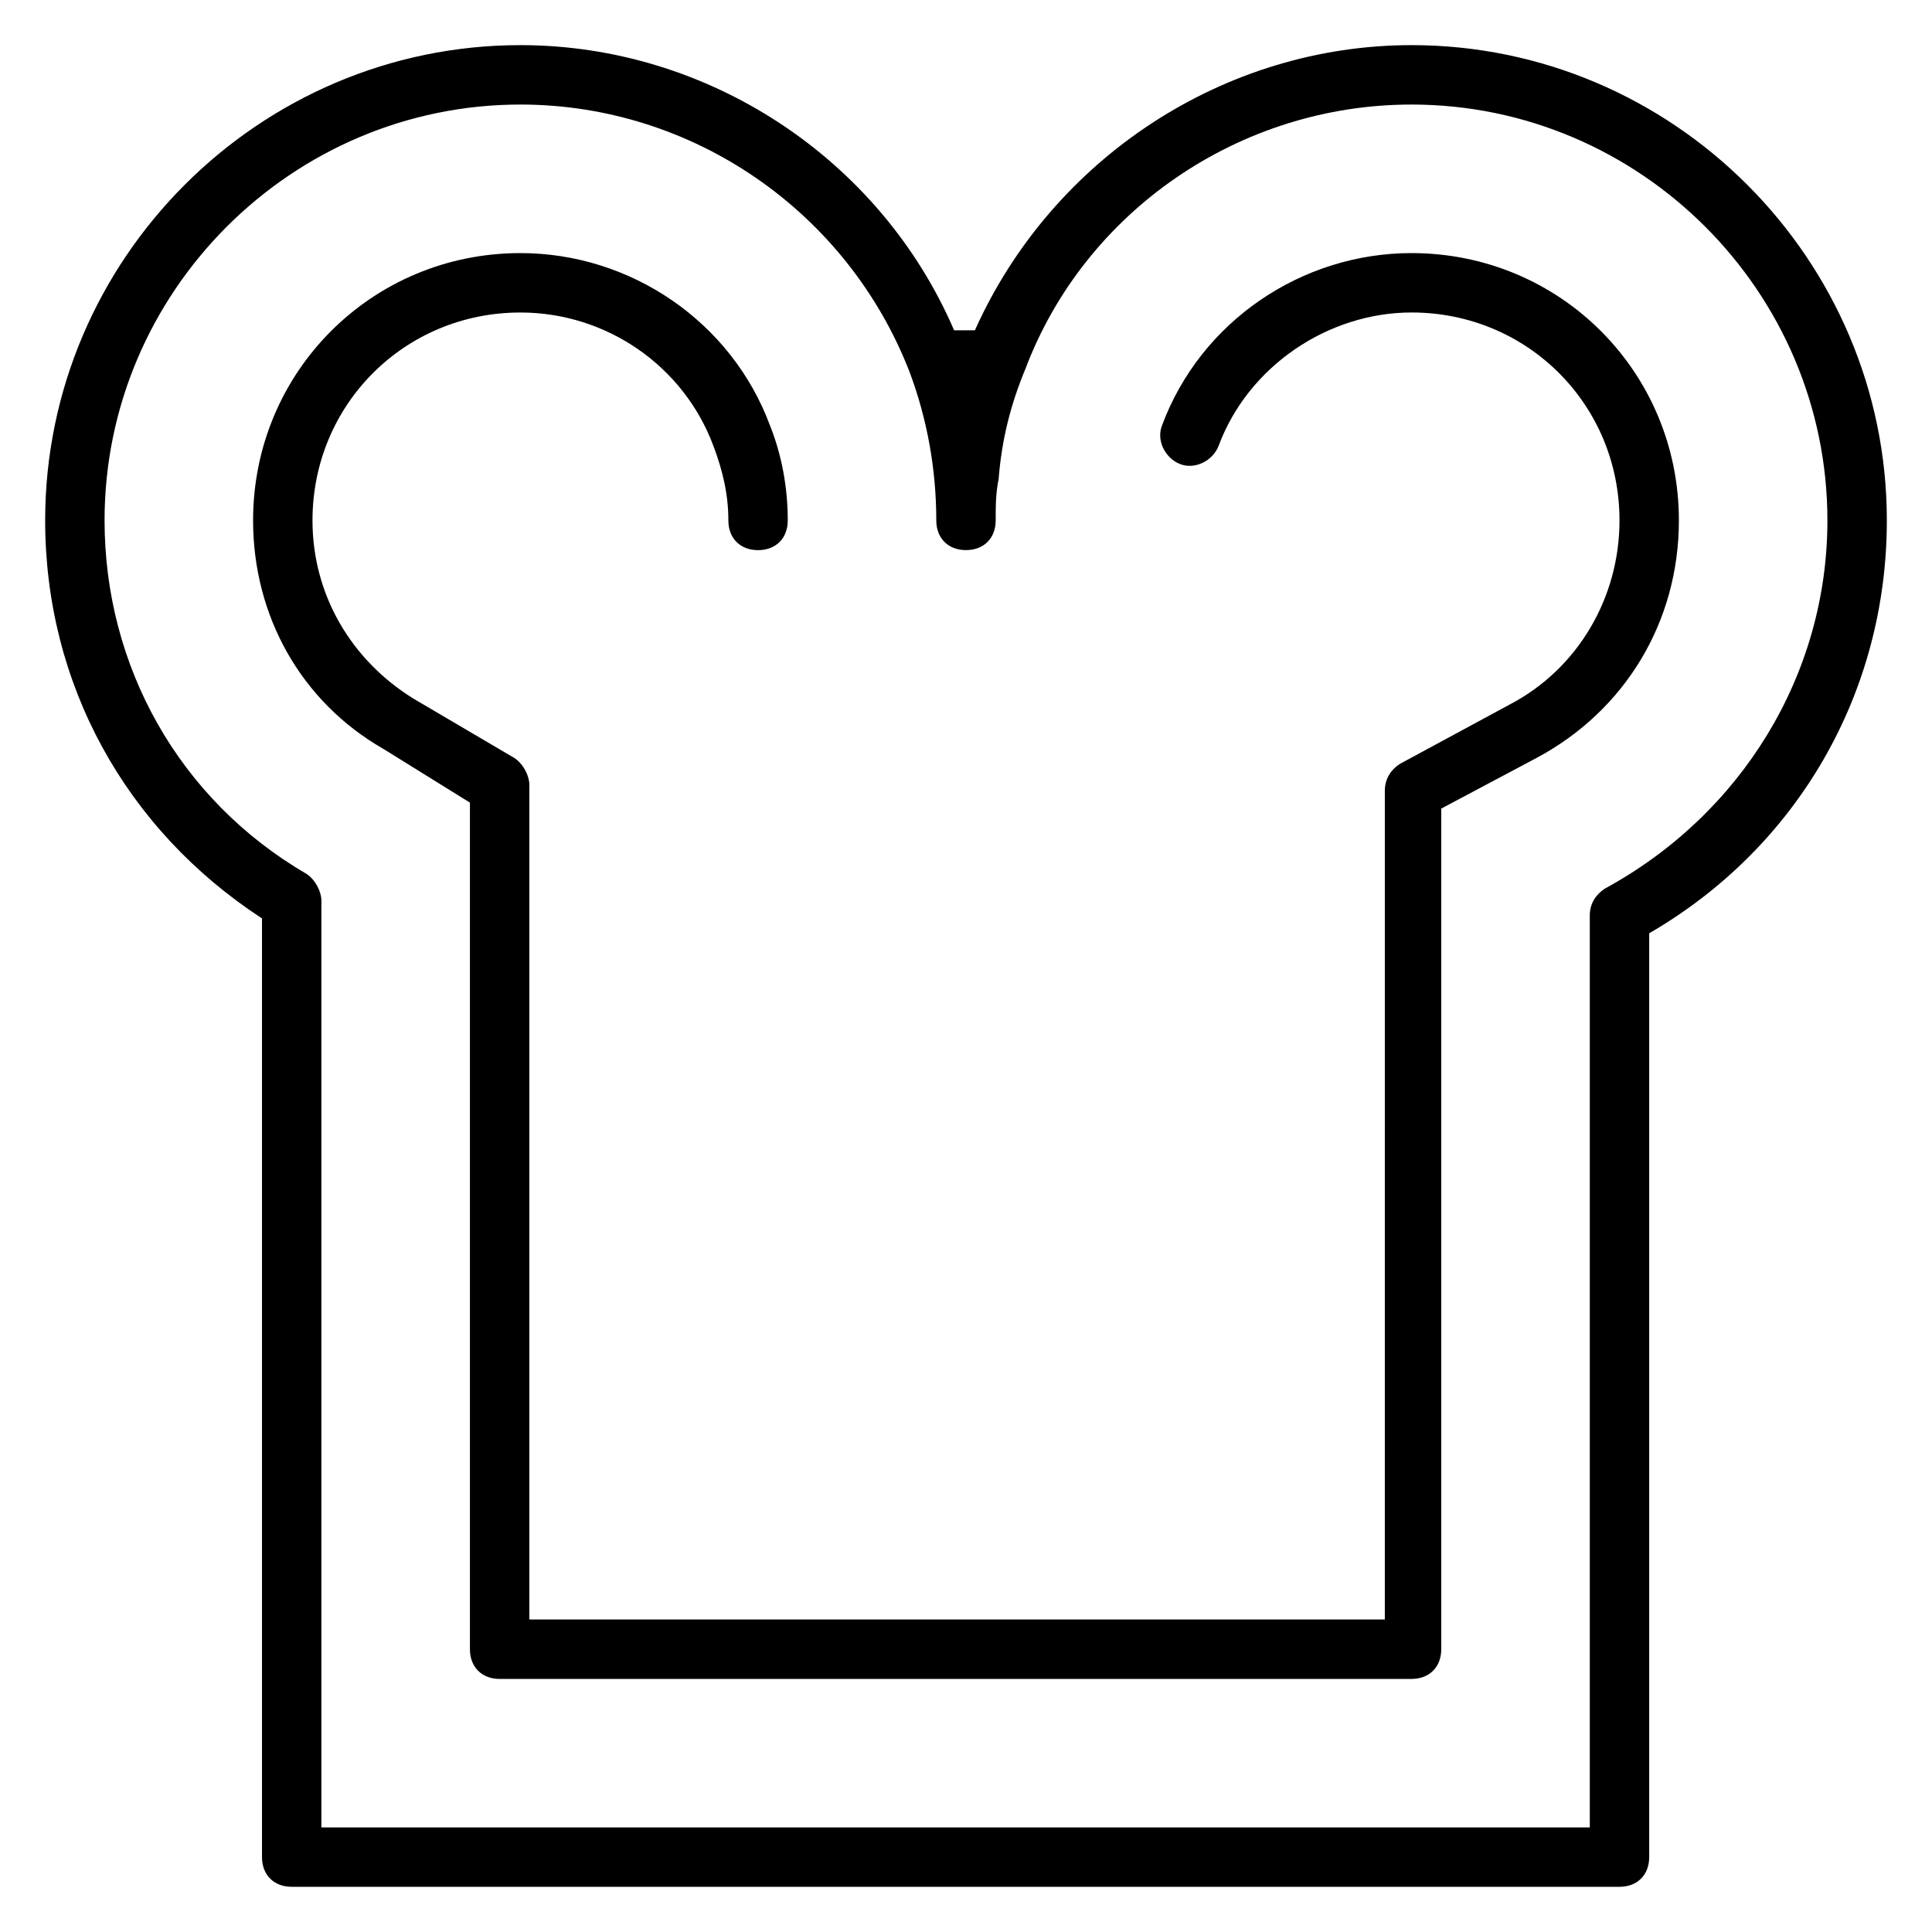
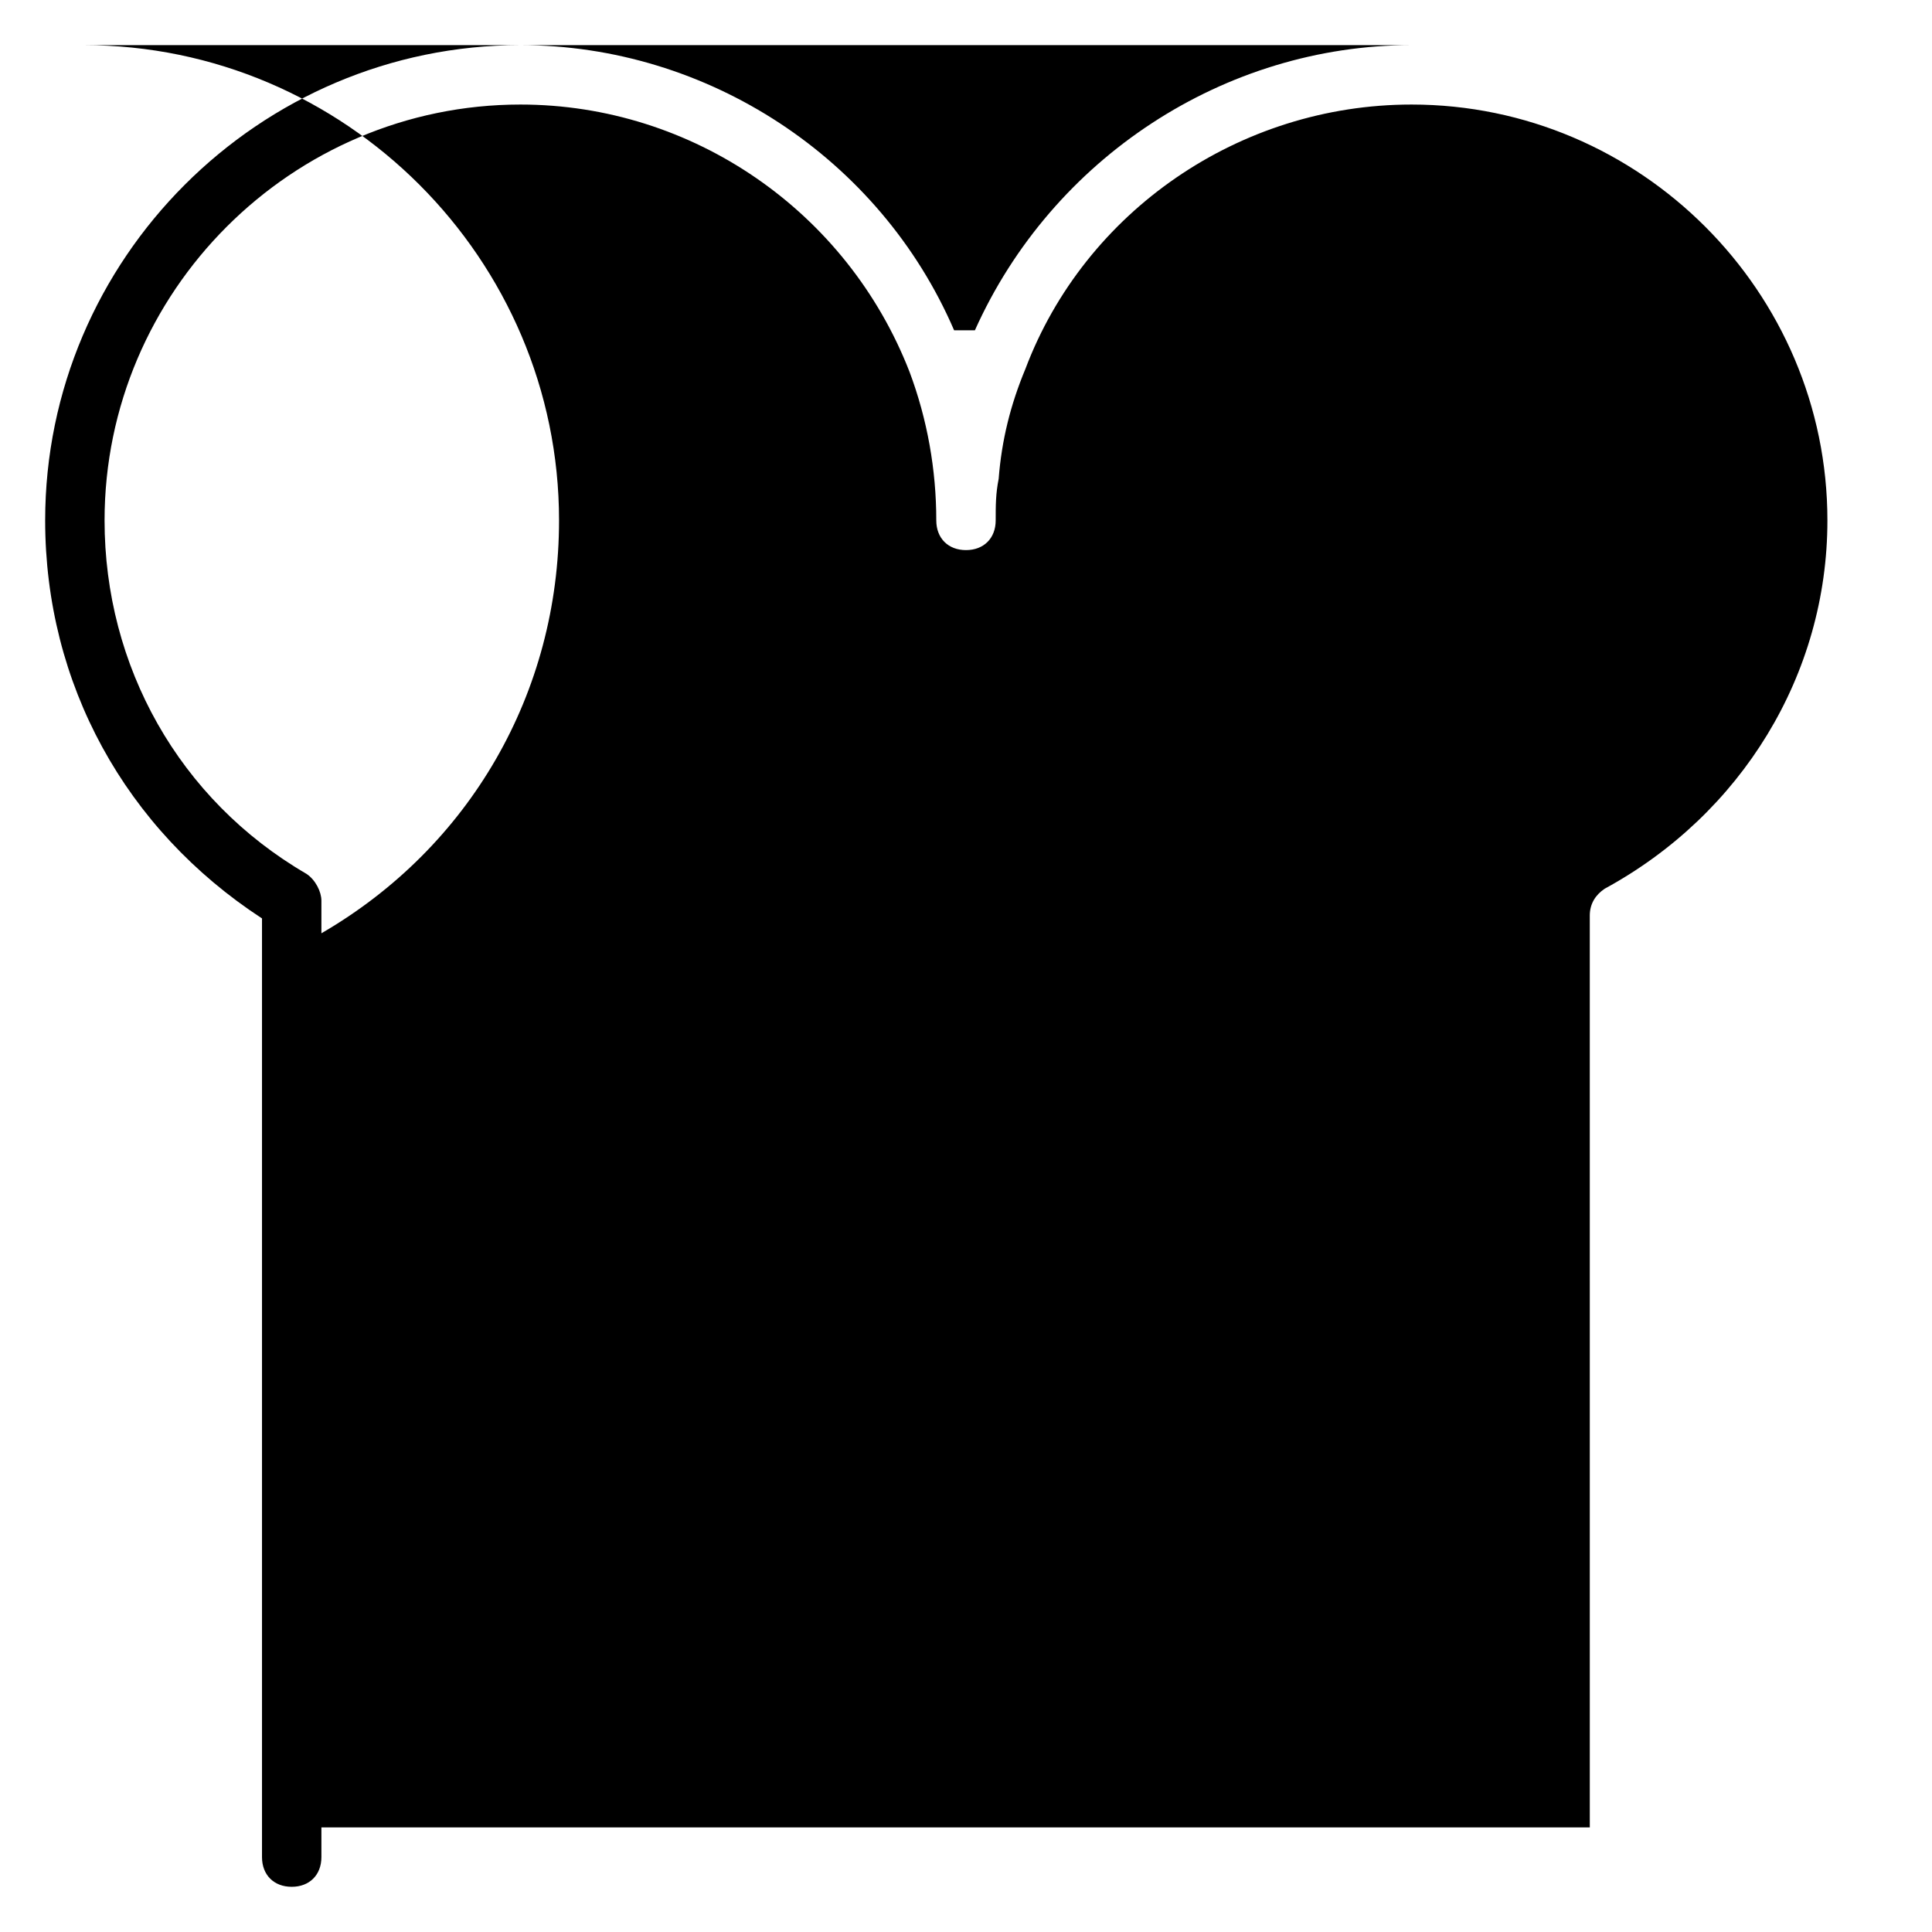
<svg xmlns="http://www.w3.org/2000/svg" fill="#000000" width="800px" height="800px" version="1.1" viewBox="144 144 512 512">
  <g>
-     <path d="m518.08 155.96c-49.594 0-95.25 29.914-115.72 75.57h-5.512c-19.68-45.656-65.336-75.57-114.93-75.57-69.273 0-125.95 56.68-125.95 125.95 0 43.297 21.254 81.867 57.465 105.48v248.76c0 4.723 3.148 7.871 7.871 7.871h351.88c4.723 0 7.871-3.148 7.871-7.871v-244.82c39.359-22.828 62.977-63.762 62.977-109.42 0-69.273-56.68-125.95-125.95-125.95zm51.168 223.57c-2.363 1.574-3.938 3.938-3.938 7.086l0.004 241.67h-336.14v-245.61c0-2.363-1.574-5.512-3.938-7.086-33.848-19.68-53.527-55.102-53.527-93.676 0-60.613 49.594-110.21 110.21-110.21 45.656 0 86.594 28.34 103.12 70.848 4.723 12.594 7.086 25.977 7.086 39.359 0 4.723 3.148 7.871 7.871 7.871s7.871-3.148 7.871-7.871c0-3.938 0-7.086 0.789-11.02 0.789-10.234 3.148-19.68 7.086-29.125 15.742-41.723 56.676-70.062 102.33-70.062 60.613 0 110.21 49.594 110.21 110.21 0.004 40.934-22.828 77.934-59.039 97.613z" />
-     <path d="m518.08 211.07c-29.125 0-55.891 18.105-66.125 45.656-1.574 3.938 0.789 8.66 4.723 10.234 3.938 1.574 8.66-0.789 10.234-4.723 7.871-21.254 29.125-35.426 51.168-35.426 30.699 0 55.105 24.402 55.105 55.105 0 20.469-11.02 39.359-29.125 48.805l-29.125 15.742c-2.363 1.574-3.938 3.938-3.938 7.086l-0.004 219.63h-226.71v-221.2c0-2.363-1.574-5.512-3.938-7.086l-26.766-15.742c-16.531-10.234-26.766-27.551-26.766-47.23 0-30.699 24.402-55.105 55.105-55.105 22.828 0 43.297 14.168 51.168 35.426 2.363 6.297 3.938 12.594 3.938 19.68 0 4.723 3.148 7.871 7.871 7.871 4.723 0 7.871-3.148 7.871-7.871 0-8.66-1.574-17.32-4.723-25.191-10.234-27.555-37-45.66-66.125-45.66-39.359 0-70.848 31.488-70.848 70.848 0 25.191 12.594 48.02 34.637 60.613l22.828 14.168v224.36c0 4.723 3.148 7.871 7.871 7.871h241.67c4.723 0 7.871-3.148 7.871-7.871v-222.78l25.191-13.383c23.617-12.594 37.785-36.211 37.785-62.977 0-39.359-31.488-70.848-70.848-70.848z" />
+     <path d="m518.08 155.96c-49.594 0-95.25 29.914-115.72 75.57h-5.512c-19.68-45.656-65.336-75.57-114.93-75.57-69.273 0-125.95 56.68-125.95 125.95 0 43.297 21.254 81.867 57.465 105.48v248.76c0 4.723 3.148 7.871 7.871 7.871c4.723 0 7.871-3.148 7.871-7.871v-244.82c39.359-22.828 62.977-63.762 62.977-109.42 0-69.273-56.68-125.95-125.95-125.95zm51.168 223.57c-2.363 1.574-3.938 3.938-3.938 7.086l0.004 241.67h-336.14v-245.61c0-2.363-1.574-5.512-3.938-7.086-33.848-19.68-53.527-55.102-53.527-93.676 0-60.613 49.594-110.21 110.21-110.21 45.656 0 86.594 28.34 103.12 70.848 4.723 12.594 7.086 25.977 7.086 39.359 0 4.723 3.148 7.871 7.871 7.871s7.871-3.148 7.871-7.871c0-3.938 0-7.086 0.789-11.02 0.789-10.234 3.148-19.68 7.086-29.125 15.742-41.723 56.676-70.062 102.33-70.062 60.613 0 110.21 49.594 110.21 110.21 0.004 40.934-22.828 77.934-59.039 97.613z" />
  </g>
</svg>